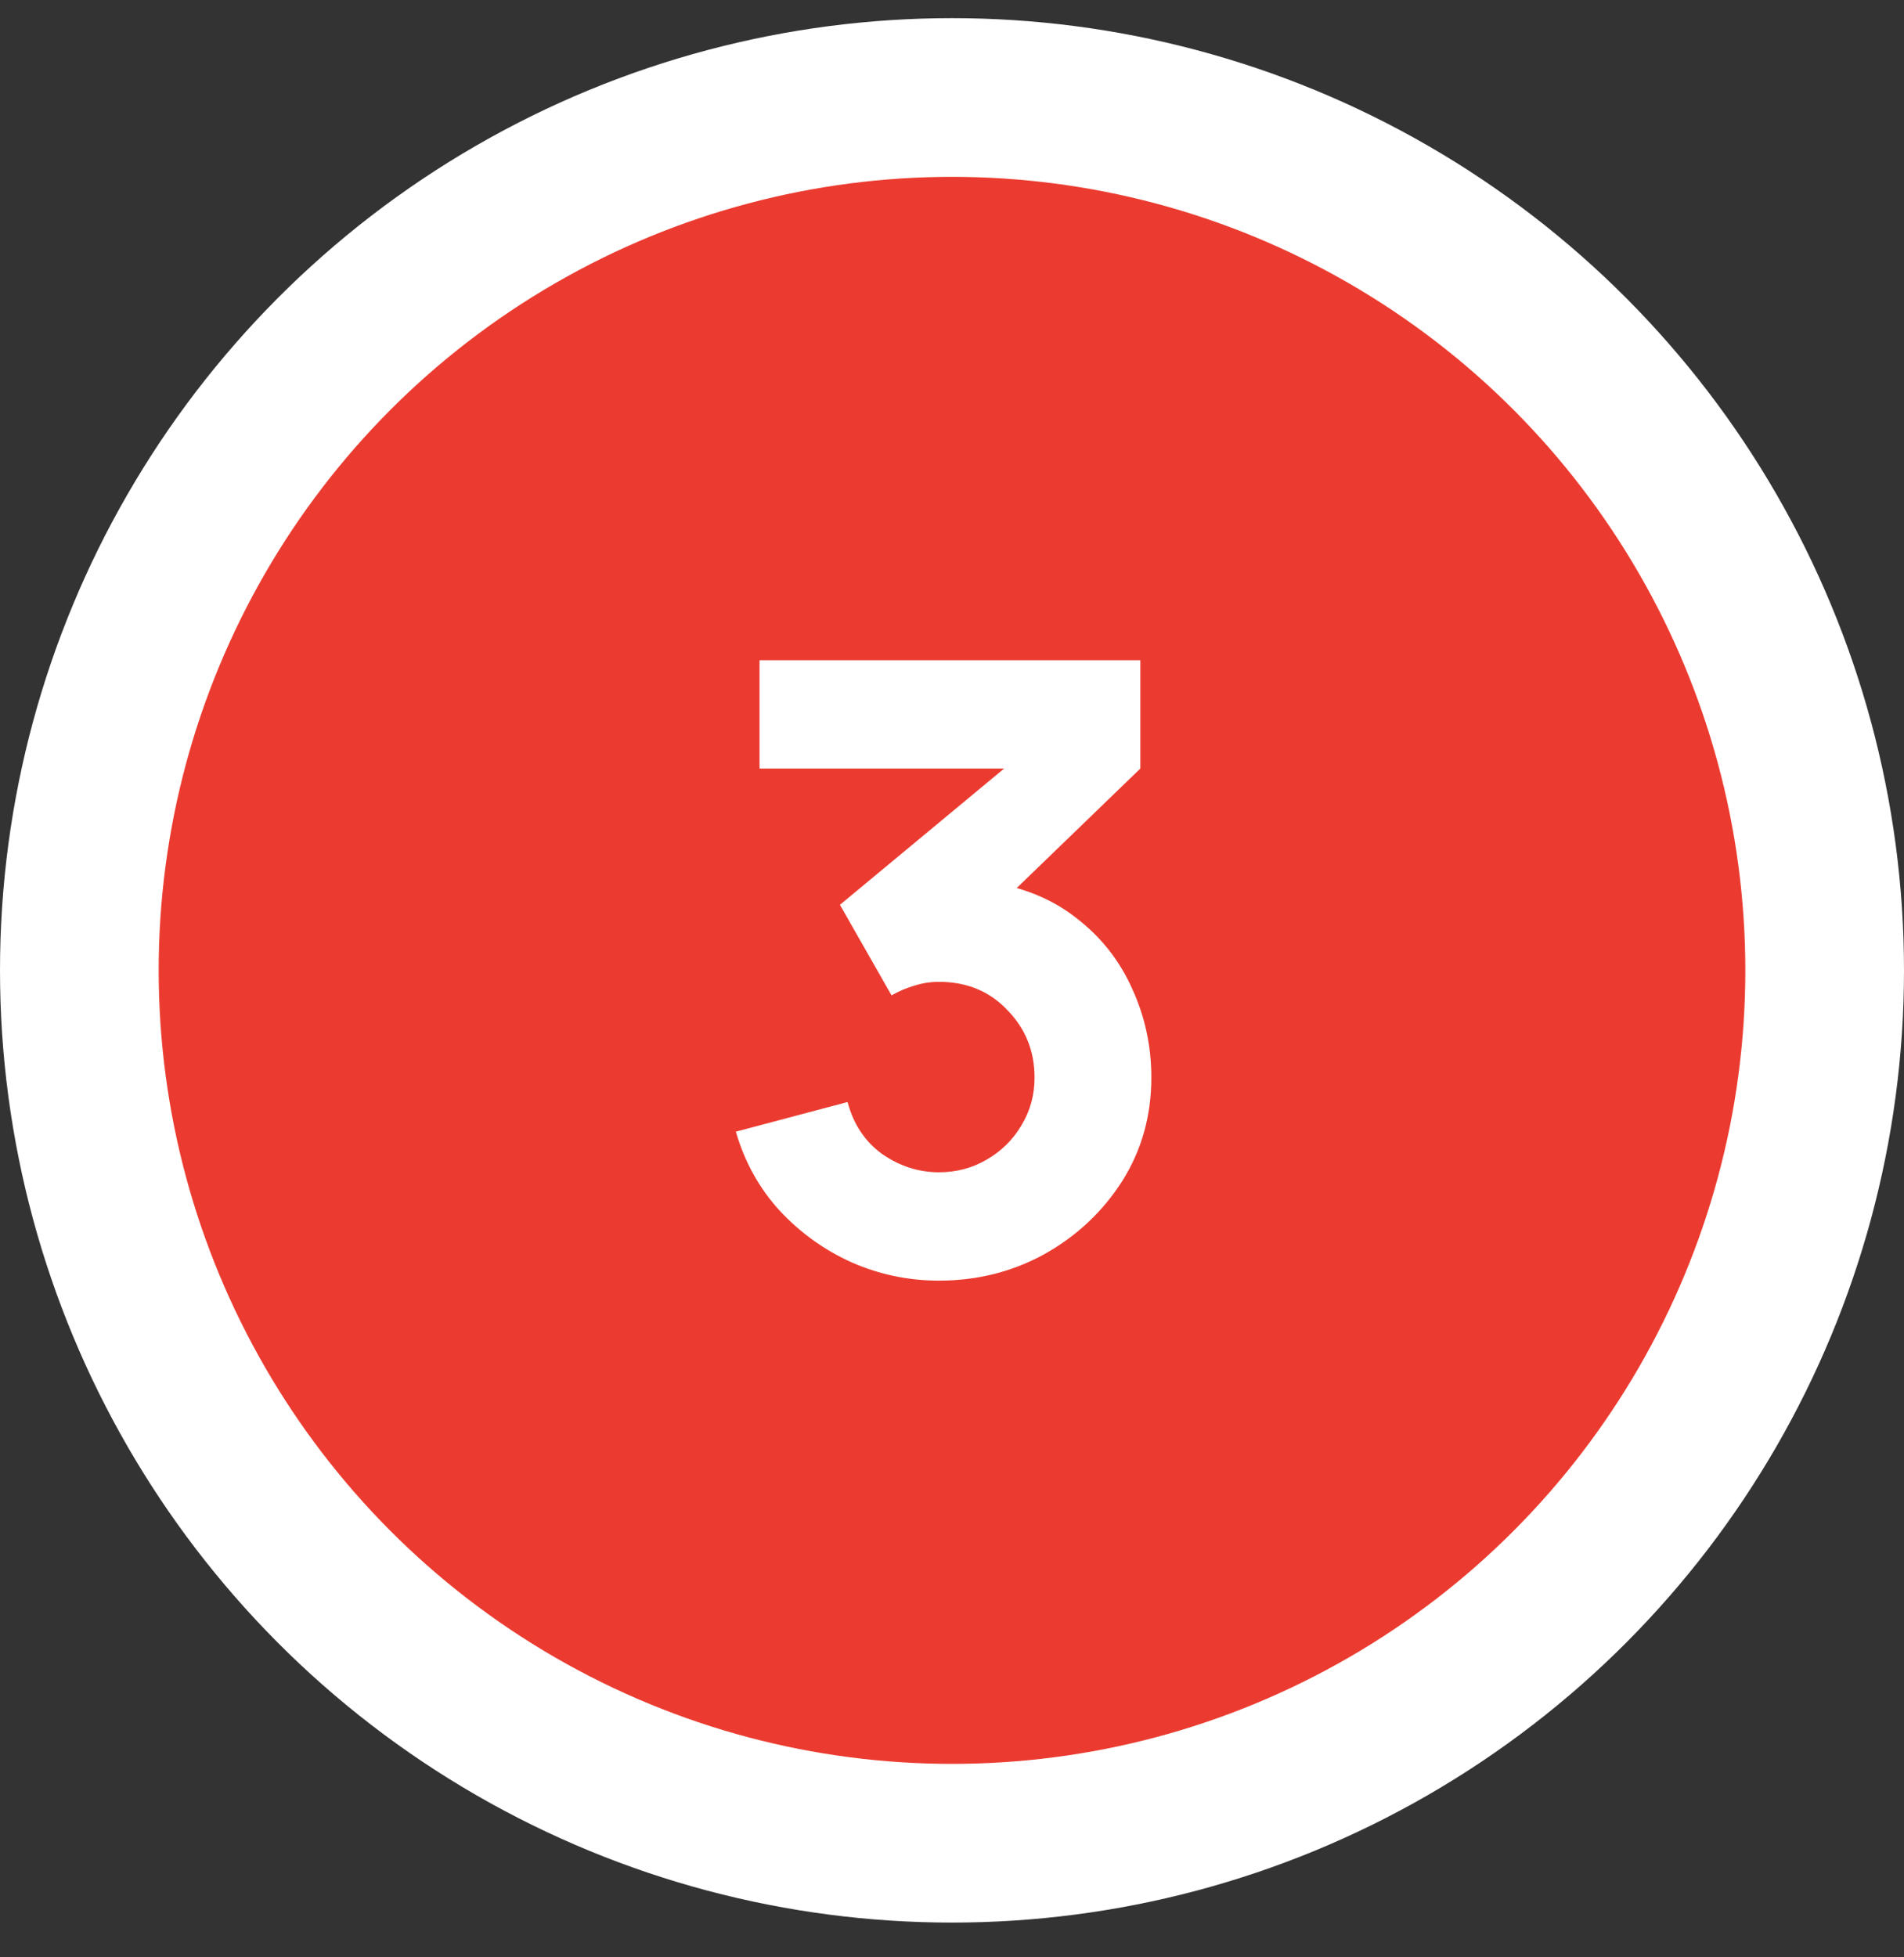
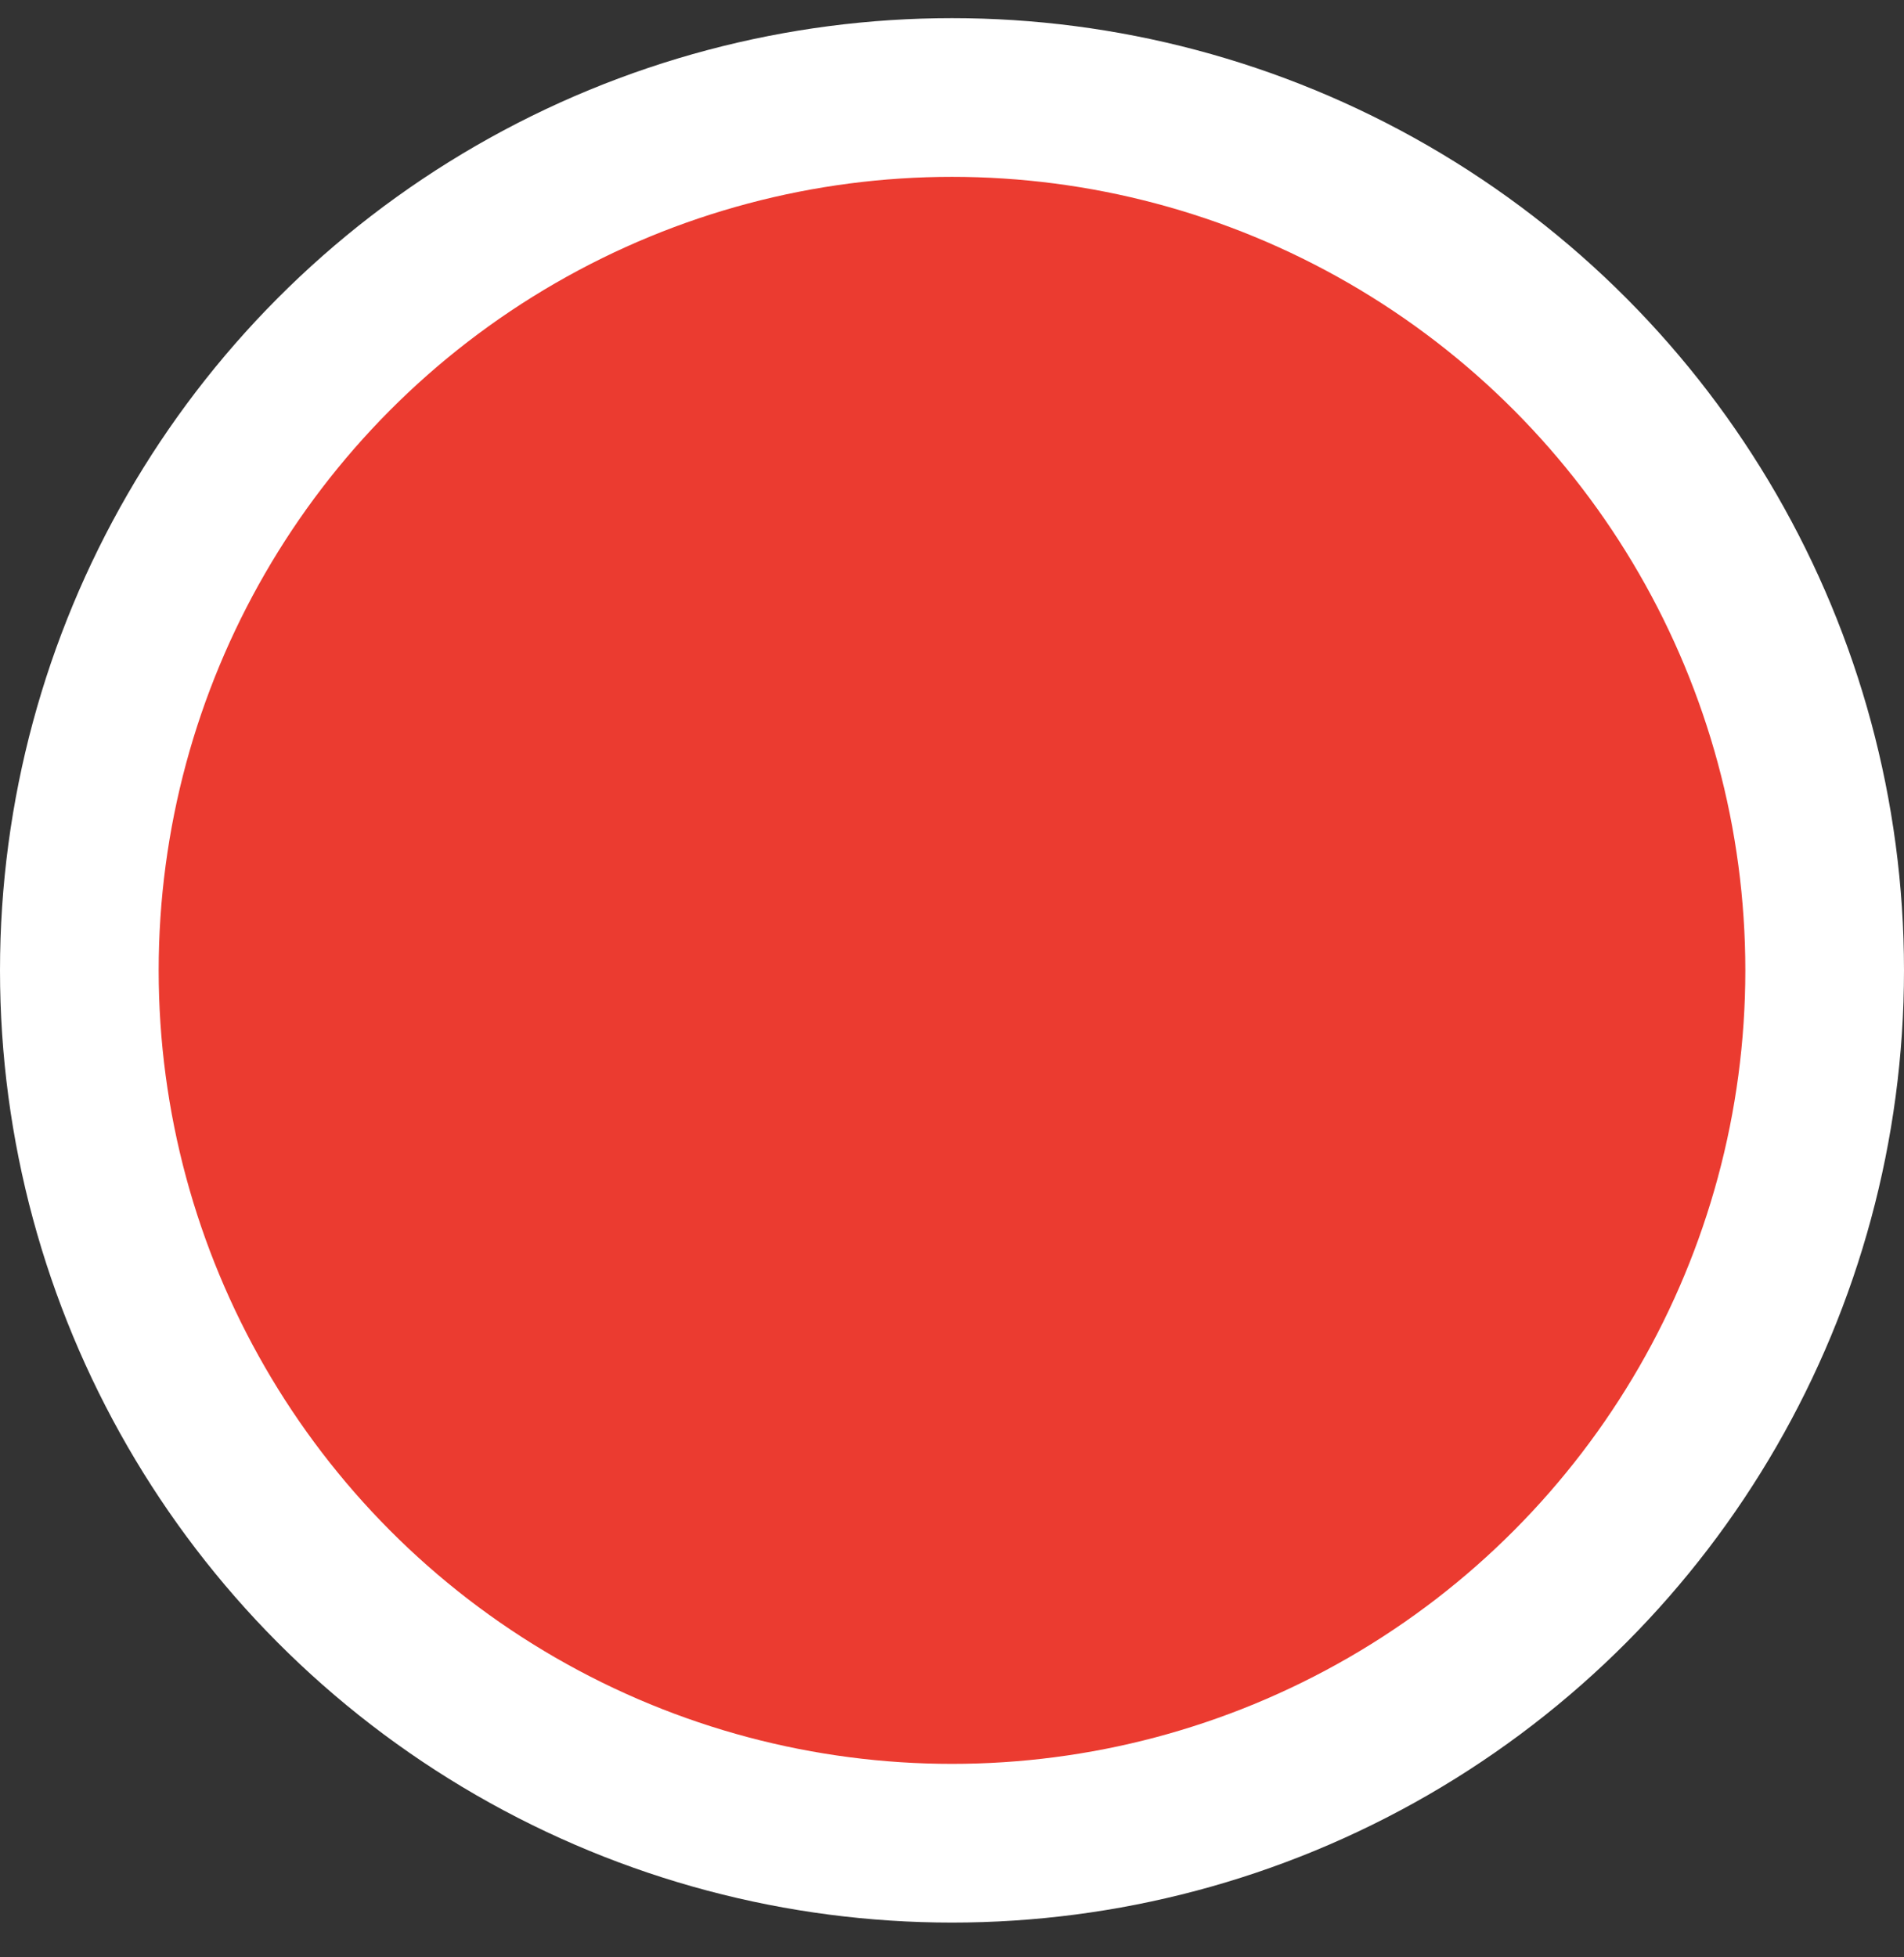
<svg xmlns="http://www.w3.org/2000/svg" width="36" height="37" viewBox="0 0 36 37" fill="none">
  <rect x="0" y="0" width="36" height="37" fill="#333333" stroke="none" />
  <circle cx="18" cy="18.343" r="16.5" fill="#EB3B30" stroke="white" stroke-width="3" />
-   <path d="M17.753 24.208C17.177 24.208 16.628 24.093 16.105 23.864C15.583 23.629 15.127 23.301 14.737 22.88C14.353 22.459 14.079 21.963 13.913 21.392L16.025 20.832C16.137 21.253 16.356 21.581 16.681 21.816C17.012 22.045 17.369 22.16 17.753 22.16C18.084 22.16 18.385 22.08 18.657 21.92C18.935 21.76 19.153 21.544 19.313 21.272C19.479 21 19.561 20.699 19.561 20.368C19.561 19.872 19.391 19.448 19.049 19.096C18.713 18.739 18.281 18.56 17.753 18.56C17.593 18.56 17.439 18.584 17.289 18.632C17.14 18.675 16.996 18.736 16.857 18.816L15.881 17.104L19.545 14.064L19.705 14.528H14.361V12.48H21.561V14.528L18.713 17.28L18.697 16.672C19.359 16.773 19.916 17.005 20.369 17.368C20.828 17.725 21.175 18.168 21.409 18.696C21.649 19.219 21.769 19.776 21.769 20.368C21.769 21.093 21.585 21.747 21.217 22.328C20.849 22.904 20.361 23.363 19.753 23.704C19.145 24.04 18.479 24.208 17.753 24.208Z" fill="white" />
</svg>